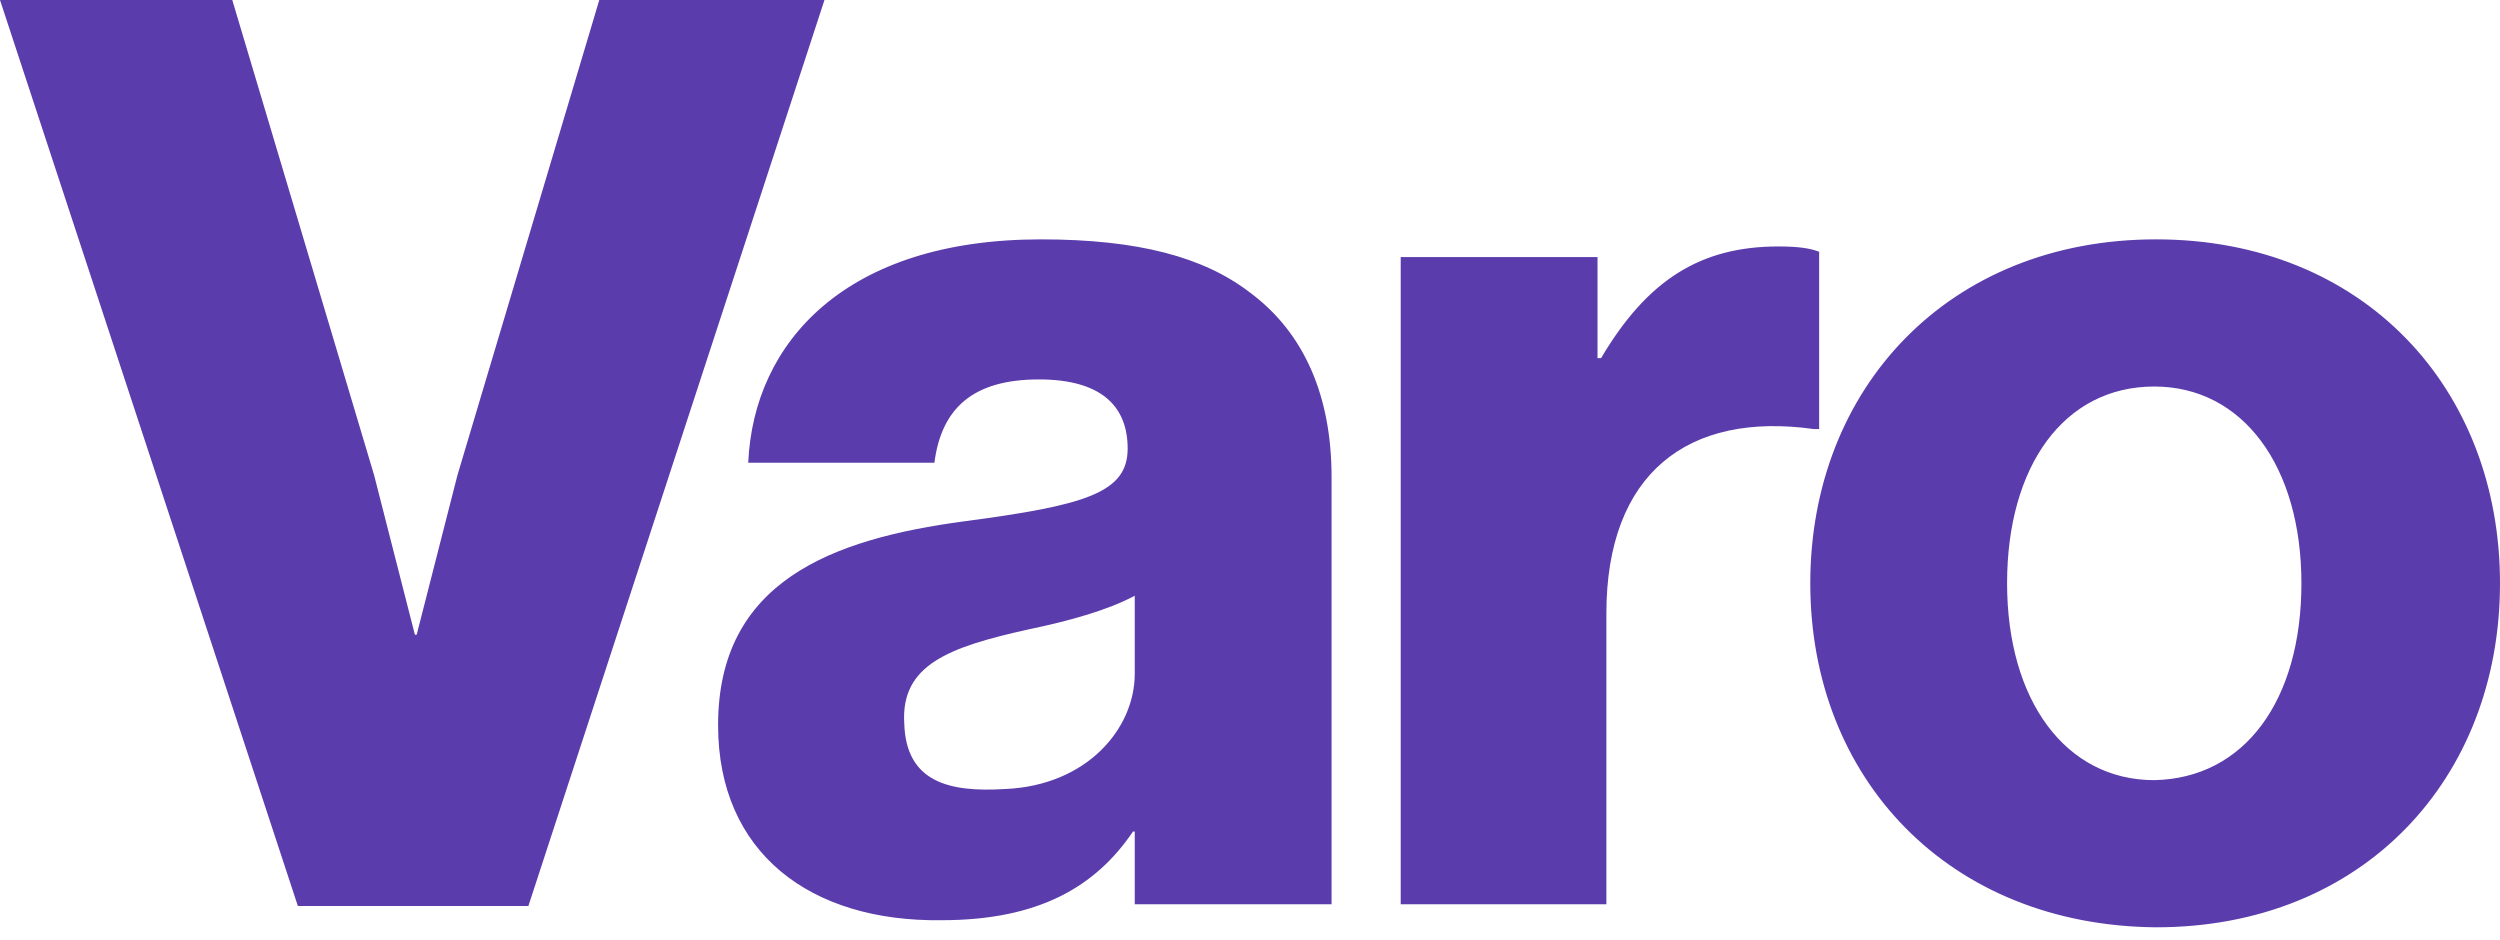
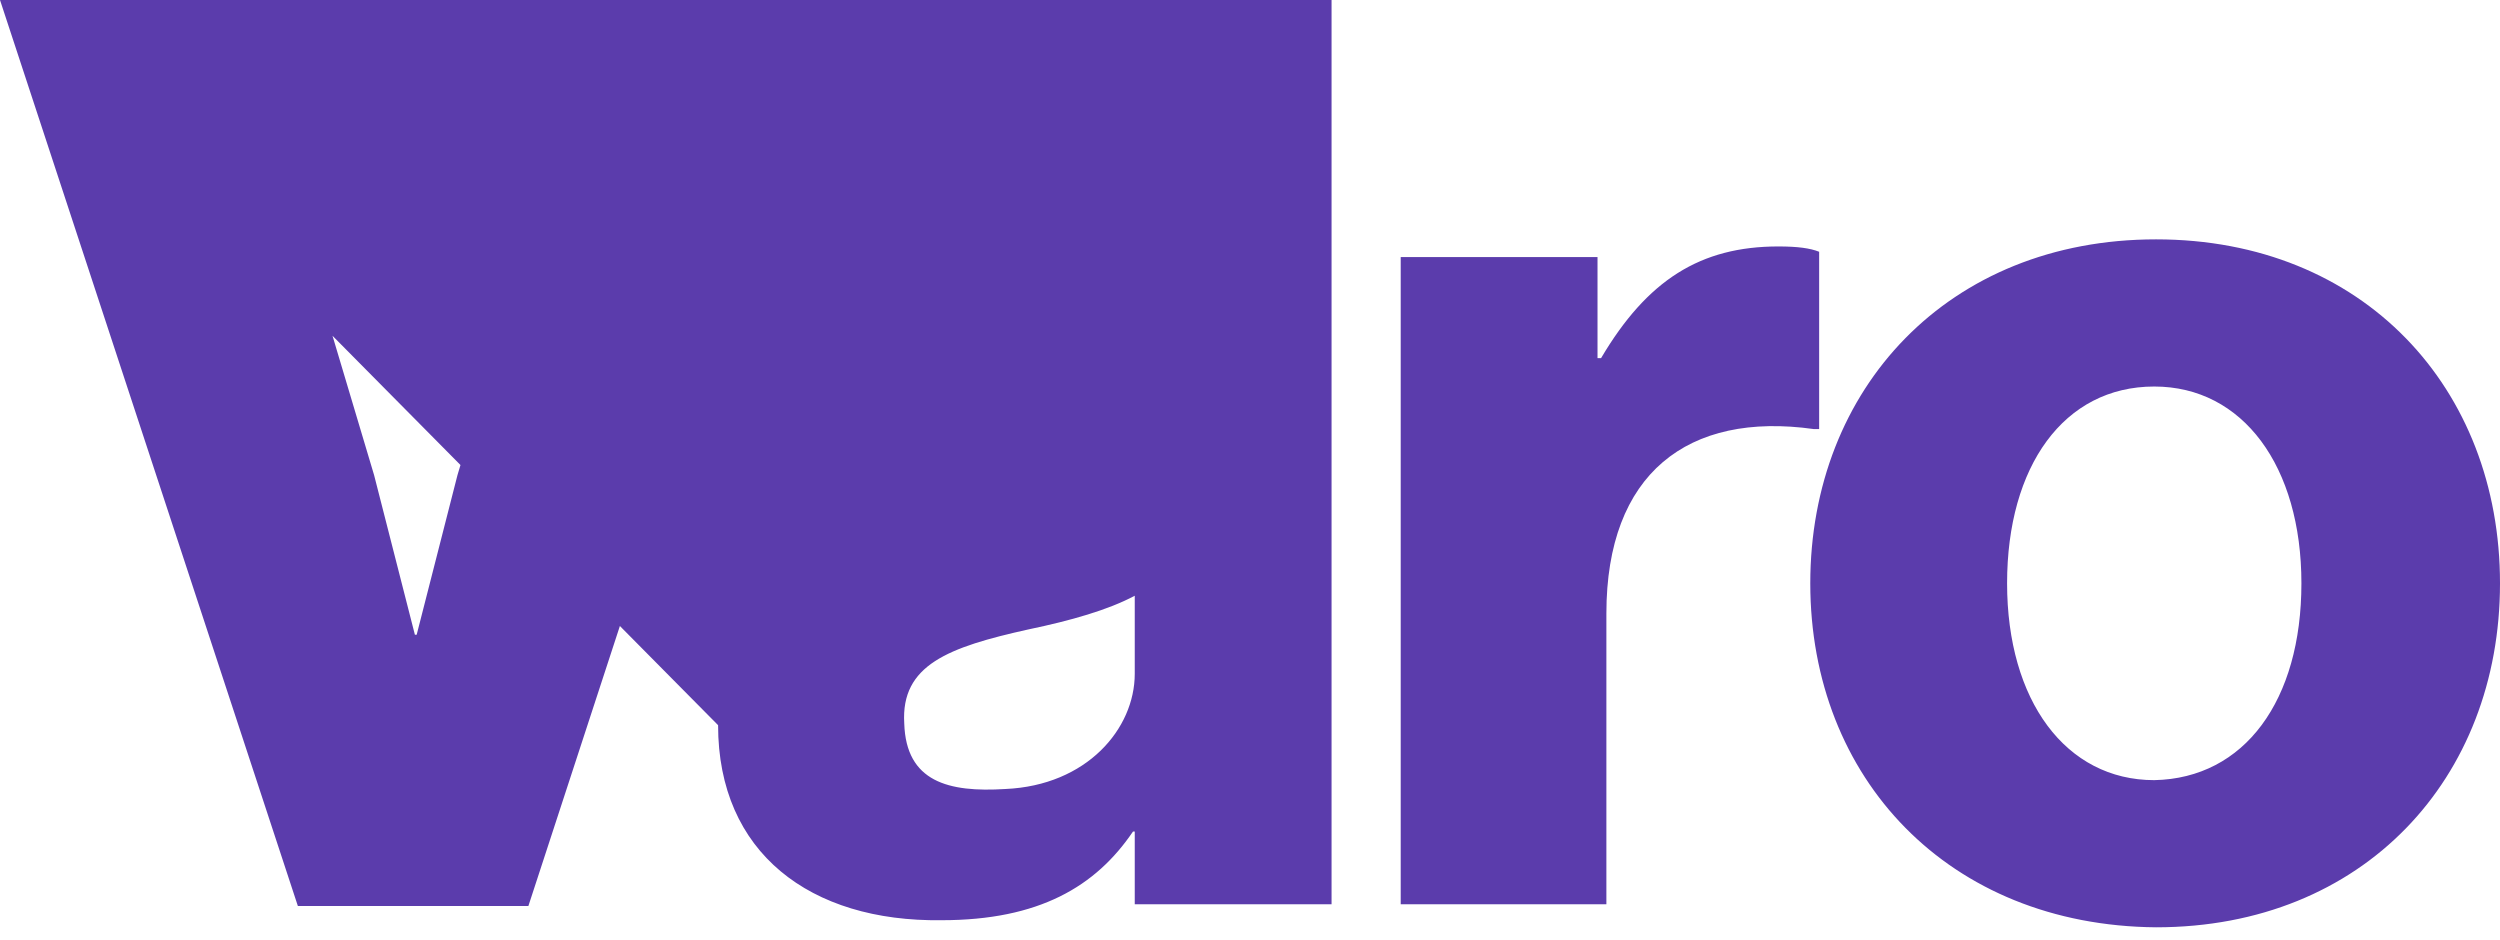
<svg xmlns="http://www.w3.org/2000/svg" viewBox="0 0 141 53" fill="#5b3cac">
-   <path d="M0 0h13.1l8 26.8 2.3 9h.1l2.3-9 8-26.8h12.7L29.8 51.1h-13L0 0zm40.5 40.9c0-8.1 6.4-10.5 13.9-11.5 6.8-.9 9.2-1.6 9.2-4.1 0-2.4-1.5-3.9-5-3.9-3.7 0-5.5 1.6-5.9 4.7H42.2c.3-6.8 5.5-12.6 16.5-12.6 5.5 0 9.2 1 11.8 3 3.1 2.3 4.6 5.9 4.6 10.4V51H64v-4.1h-.1c-2.1 3.1-5.3 5-10.8 5-7.4.1-12.6-3.8-12.6-11zM64 38v-4.4c-1.5.8-3.6 1.4-6 1.9-4.5 1-7.2 2-7 5.3.1 3.3 2.5 3.9 5.7 3.7 4.6-.2 7.3-3.4 7.3-6.5h0zm15-23.5h11.1v5.7h.2c2.6-4.4 5.6-6.3 10-6.3 1.1 0 1.8.1 2.3.3v10h-.3c-7.1-1-11.7 2.5-11.7 10.4V51H79V14.5zm23.1 18.4c0-11 7.8-19.4 19.5-19.4S141 21.9 141 32.9s-7.7 19.4-19.4 19.4c-11.7-.1-19.5-8.4-19.5-19.4zm27.7 0c0-6.6-3.3-11.1-8.3-11.1-5.1 0-8.3 4.5-8.3 11.1s3.3 11.1 8.3 11.1c5.1-.1 8.3-4.5 8.3-11.1h0z" />
+   <path d="M0 0h13.1l8 26.8 2.3 9h.1l2.3-9 8-26.8h12.7L29.8 51.1h-13L0 0zc0-8.1 6.4-10.5 13.9-11.5 6.8-.9 9.2-1.6 9.2-4.1 0-2.4-1.5-3.9-5-3.9-3.7 0-5.5 1.6-5.9 4.7H42.2c.3-6.8 5.5-12.6 16.5-12.6 5.5 0 9.2 1 11.8 3 3.1 2.3 4.6 5.9 4.6 10.4V51H64v-4.1h-.1c-2.1 3.1-5.3 5-10.8 5-7.4.1-12.6-3.8-12.6-11zM64 38v-4.4c-1.5.8-3.6 1.4-6 1.9-4.5 1-7.2 2-7 5.3.1 3.3 2.5 3.9 5.7 3.7 4.6-.2 7.3-3.4 7.3-6.5h0zm15-23.5h11.1v5.7h.2c2.6-4.4 5.6-6.3 10-6.3 1.1 0 1.8.1 2.3.3v10h-.3c-7.1-1-11.7 2.5-11.7 10.4V51H79V14.5zm23.1 18.4c0-11 7.8-19.4 19.5-19.4S141 21.9 141 32.9s-7.7 19.4-19.4 19.4c-11.7-.1-19.5-8.4-19.5-19.4zm27.7 0c0-6.6-3.3-11.1-8.3-11.1-5.1 0-8.3 4.5-8.3 11.1s3.3 11.1 8.3 11.1c5.1-.1 8.3-4.5 8.3-11.1h0z" />
</svg>